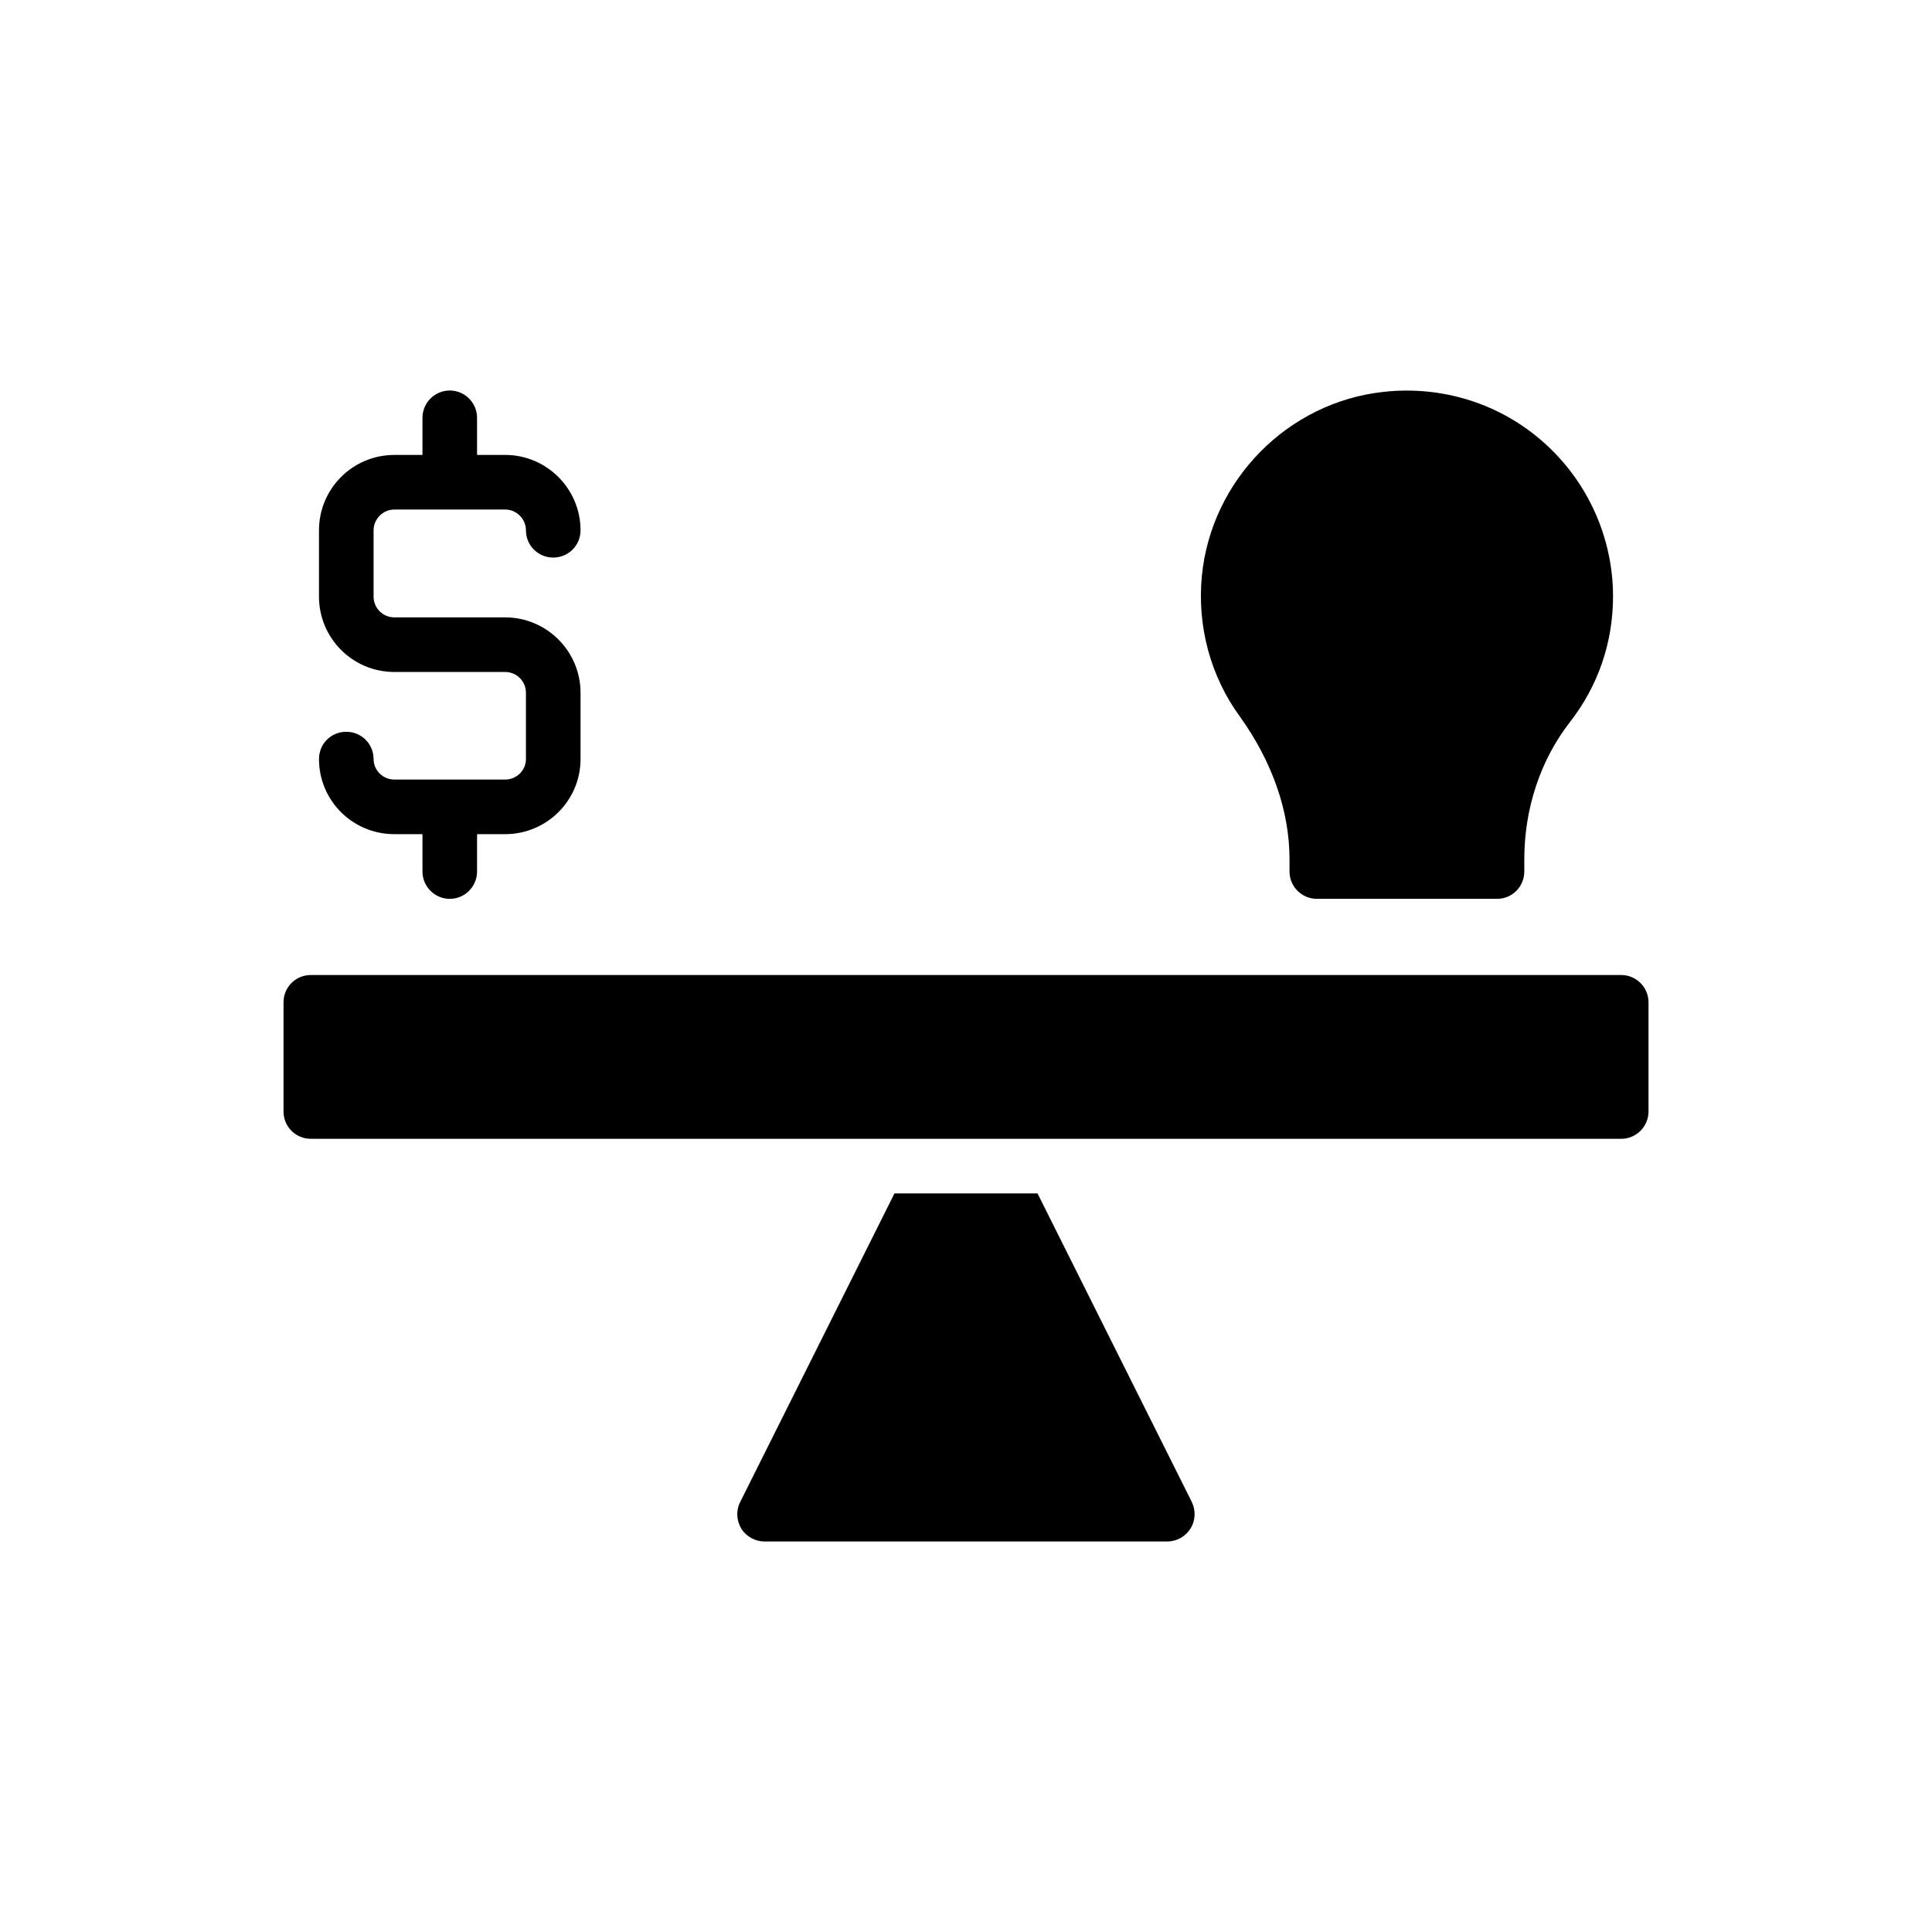
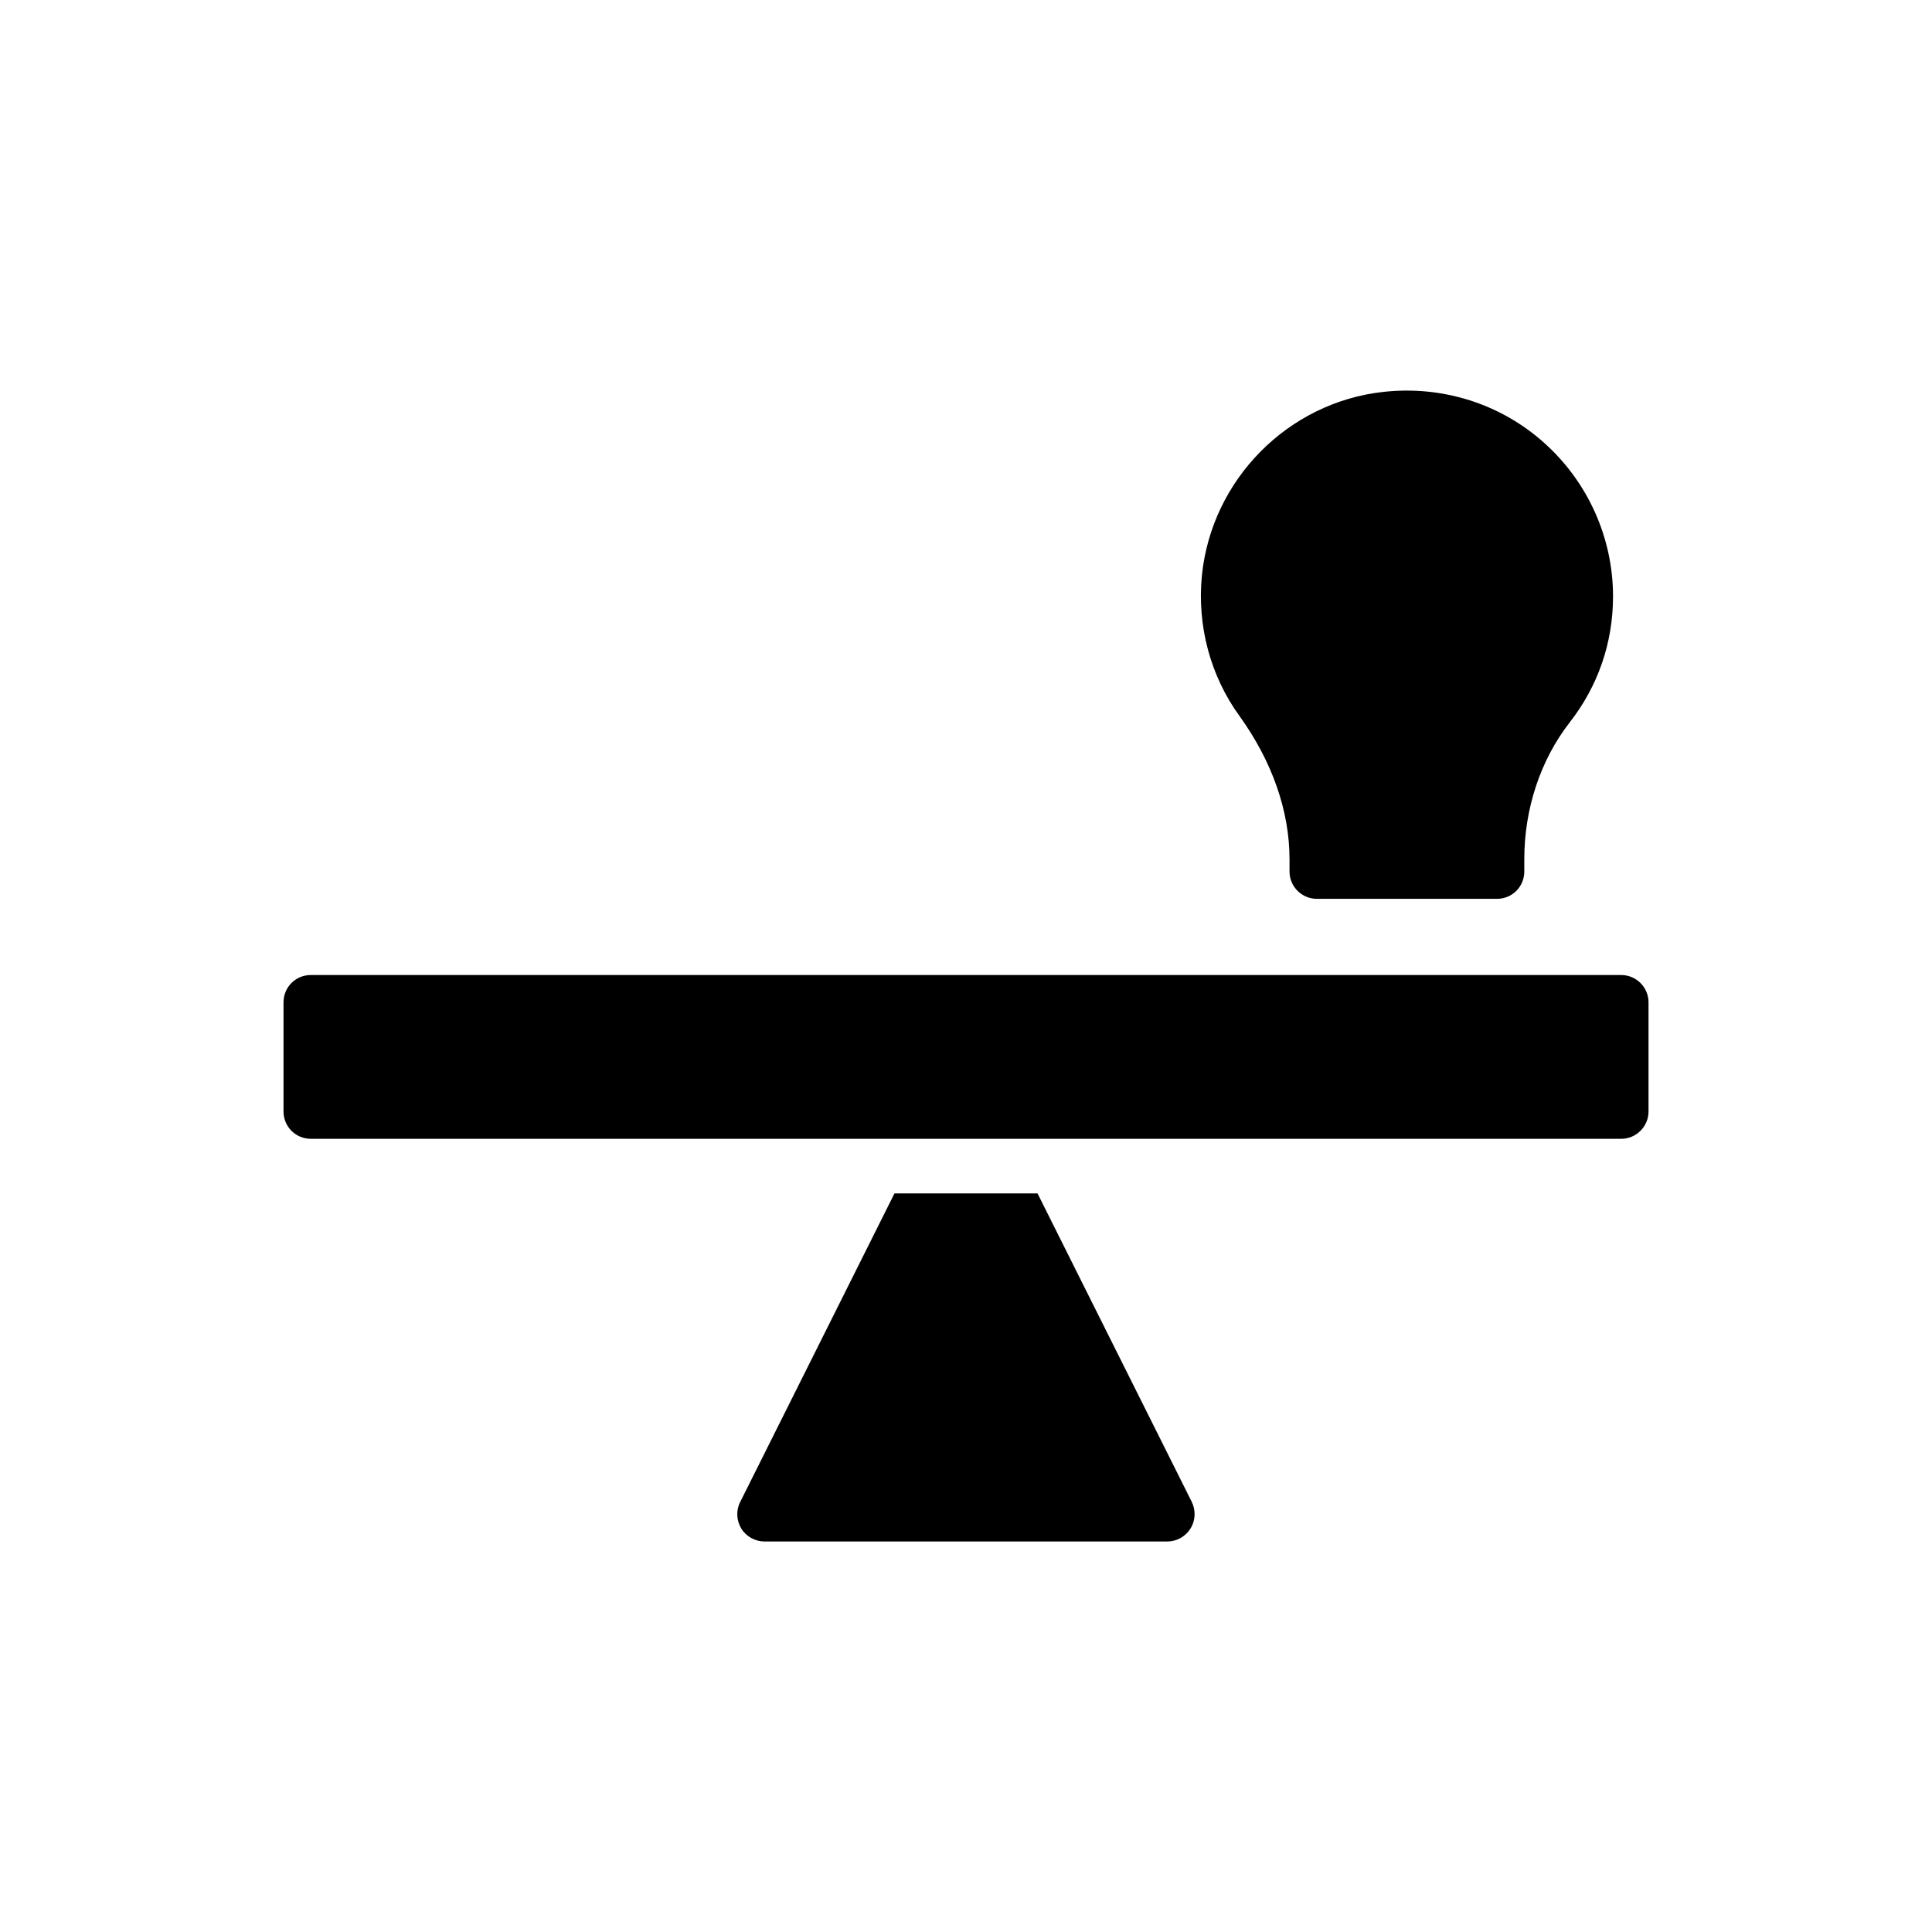
<svg xmlns="http://www.w3.org/2000/svg" fill="#000000" width="800px" height="800px" version="1.1" viewBox="144 144 512 512">
  <g>
    <path d="m459.47 549.11c1.375-2.172 1.449-4.848 0.363-7.09l-40.879-81.754h-37.91l-40.875 81.754c-1.156 2.242-1.012 4.918 0.289 7.09 1.301 2.098 3.691 3.402 6.148 3.402h106.71c2.531-0.004 4.848-1.305 6.148-3.402z" />
    <path d="m492.97 382.2h47.75c4.051 0 7.234-3.254 7.234-7.234v-3.254c0-13.383 4.269-26.262 12.012-36.246 7.523-9.621 11.504-21.125 11.504-33.426 0-15.48-6.656-30.312-18.23-40.66-11.504-10.348-26.984-15.266-42.613-13.527-25.32 2.75-45.578 23.297-48.113 48.691-1.301 13.312 2.242 26.625 10.055 37.332 8.609 12.012 13.168 25.105 13.168 37.84v3.254c-0.004 3.977 3.254 7.231 7.234 7.231z" />
    <path d="m573.64 402.39h-347.27c-4.051 0-7.234 3.254-7.234 7.234v28.938c0 3.981 3.184 7.234 7.234 7.234h347.27c3.981 0 7.234-3.258 7.234-7.234v-28.938c0-3.981-3.258-7.234-7.234-7.234z" />
-     <path d="m277.88 350.59h-29.375c-3.039 0-5.5-2.461-5.5-5.426 0-4.051-3.258-7.234-7.234-7.234-4.051 0-7.234 3.184-7.234 7.234 0 10.996 8.898 19.895 19.969 19.895h7.453v9.91c0 3.981 3.258 7.234 7.234 7.234 3.981 0 7.234-3.254 7.234-7.234v-9.91h7.453c10.996 0 19.969-8.898 19.969-19.895v-17.582c0-10.996-8.973-19.969-19.969-19.969h-29.375c-3.039 0-5.5-2.461-5.5-5.5v-17.582c0-2.965 2.461-5.5 5.5-5.5h29.375c3.039 0 5.5 2.531 5.5 5.5 0 4.051 3.258 7.234 7.234 7.234 3.981 0 7.234-3.184 7.234-7.234 0-10.996-8.973-19.969-19.969-19.969h-7.453v-9.84c0-3.981-3.254-7.234-7.234-7.234s-7.234 3.258-7.234 7.234v9.84h-7.453c-11.07 0-19.969 8.973-19.969 19.969v17.582c0 10.996 8.898 19.969 19.969 19.969h29.375c3.039 0 5.5 2.461 5.5 5.5v17.582c-0.004 2.965-2.461 5.426-5.5 5.426z" />
  </g>
</svg>